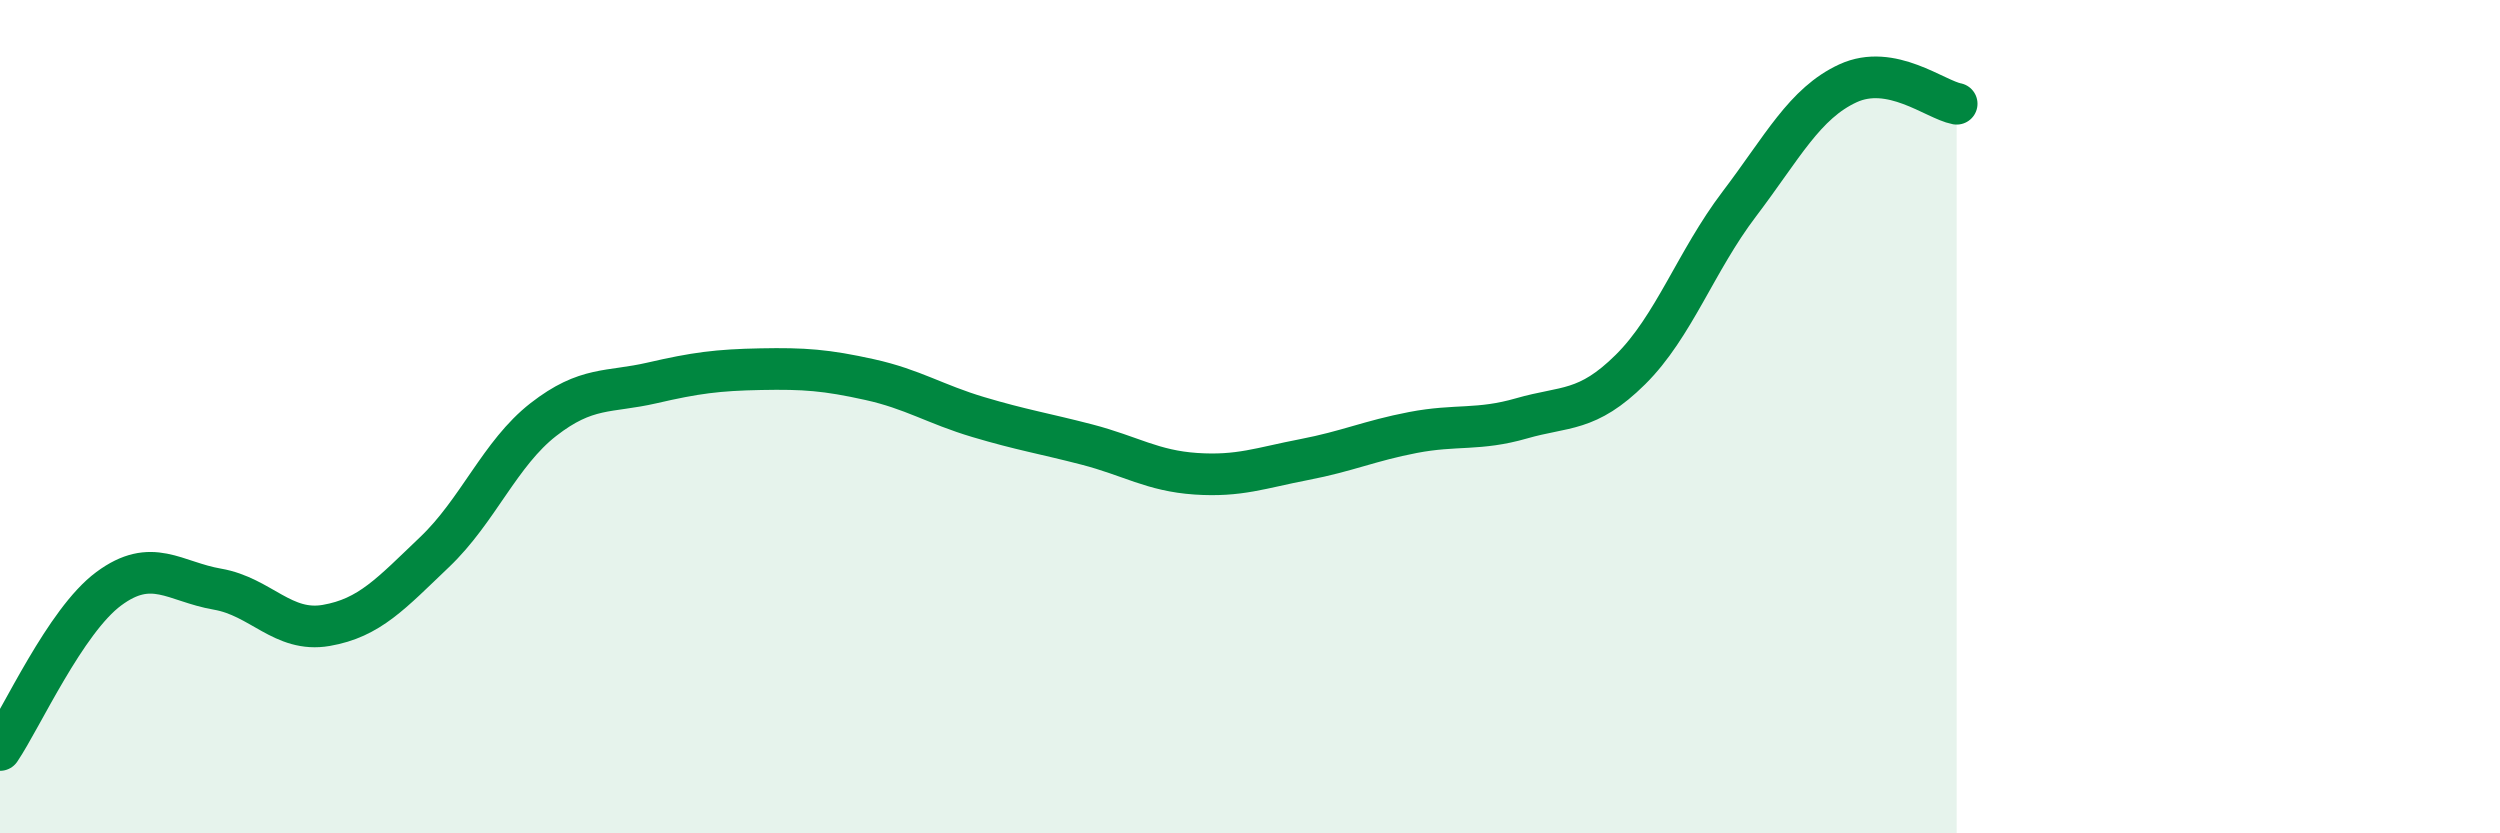
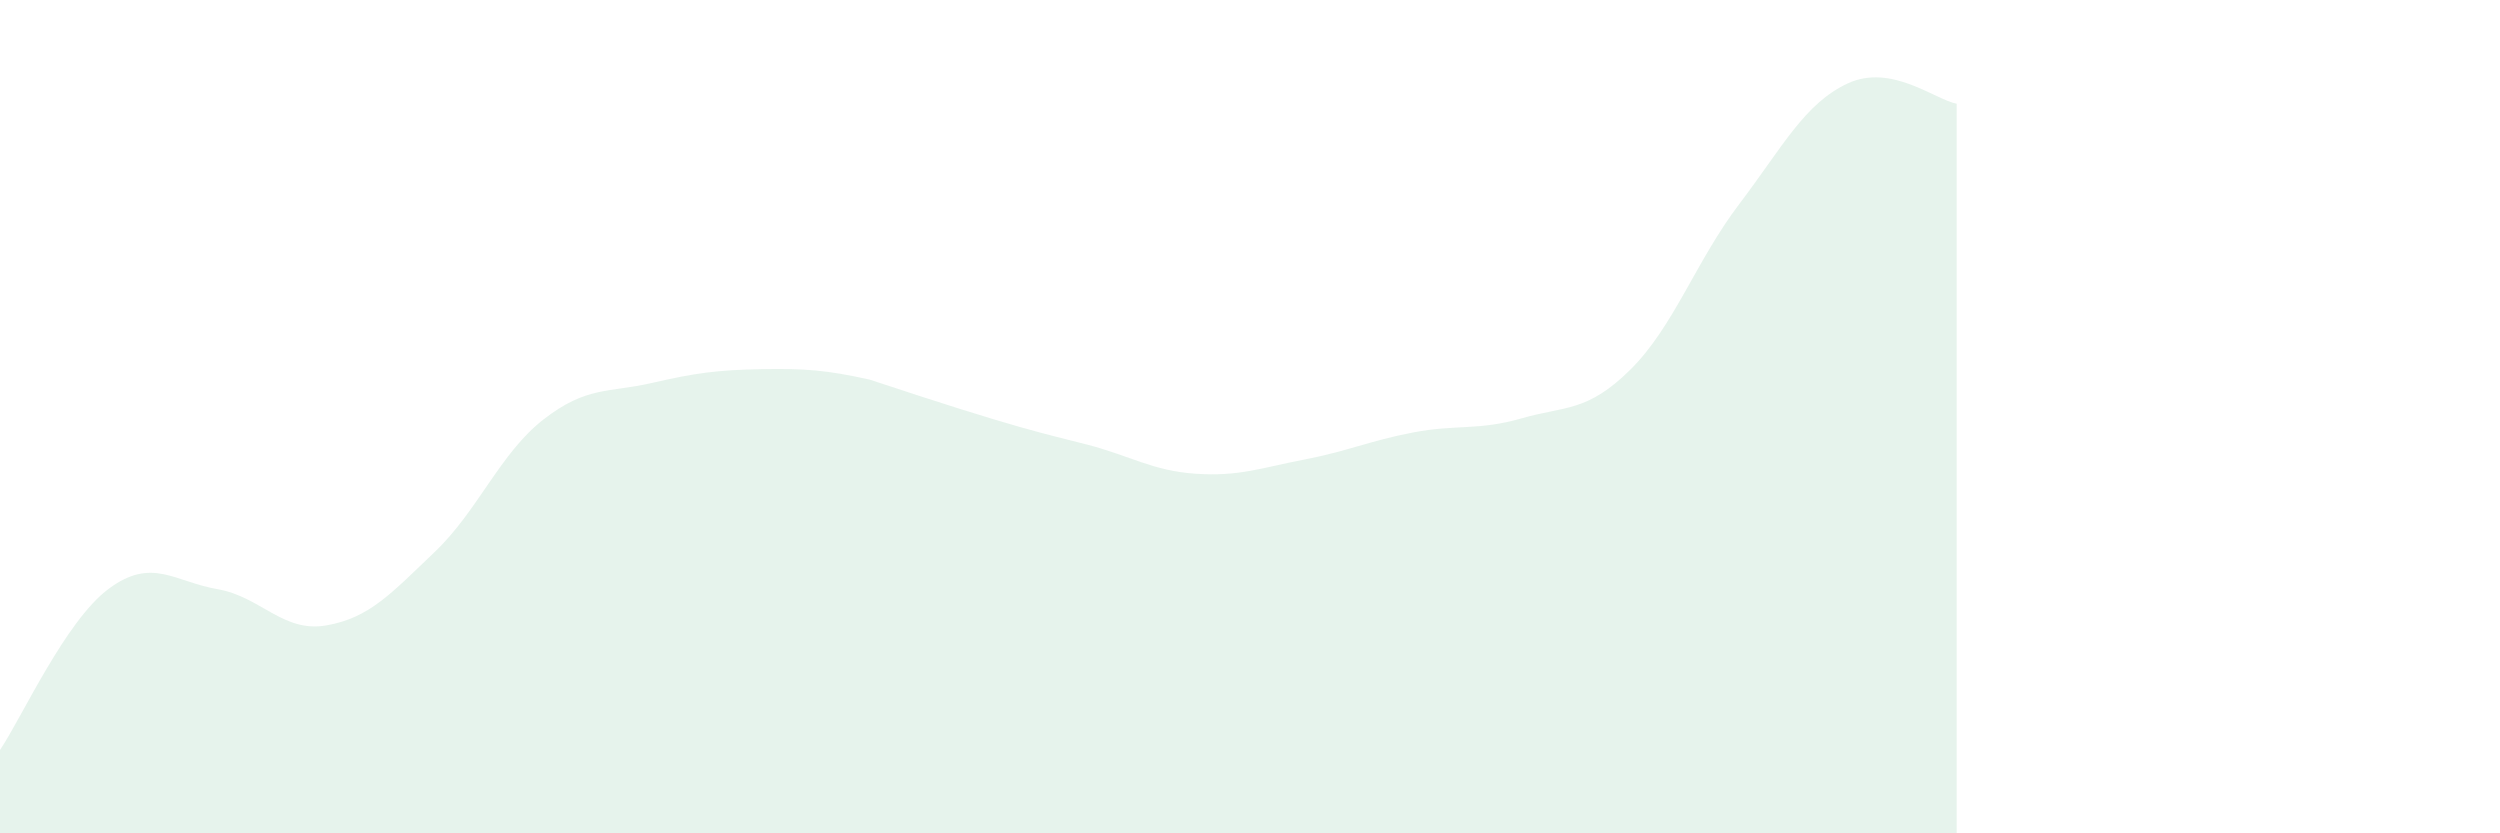
<svg xmlns="http://www.w3.org/2000/svg" width="60" height="20" viewBox="0 0 60 20">
-   <path d="M 0,18 C 0.52,17.23 1.57,14.9 2.61,14.13 C 3.65,13.36 4.18,13.96 5.22,14.14 C 6.26,14.32 6.79,15.19 7.83,15.01 C 8.87,14.83 9.39,14.24 10.43,13.25 C 11.47,12.26 12,10.88 13.04,10.07 C 14.08,9.26 14.61,9.43 15.65,9.19 C 16.69,8.95 17.22,8.88 18.26,8.86 C 19.3,8.84 19.83,8.88 20.87,9.11 C 21.91,9.34 22.44,9.7 23.48,10.01 C 24.52,10.32 25.05,10.4 26.09,10.67 C 27.13,10.94 27.66,11.3 28.7,11.37 C 29.74,11.44 30.26,11.23 31.3,11.03 C 32.34,10.83 32.87,10.58 33.91,10.38 C 34.95,10.18 35.48,10.34 36.52,10.04 C 37.56,9.74 38.09,9.9 39.13,8.87 C 40.17,7.84 40.7,6.27 41.74,4.9 C 42.78,3.53 43.31,2.48 44.35,2 C 45.39,1.52 46.44,2.39 46.96,2.49L46.96 20L0 20Z" fill="#008740" opacity="0.1" stroke-linecap="round" stroke-linejoin="round" />
-   <path d="M 0,18 C 0.52,17.23 1.57,14.9 2.61,14.13 C 3.65,13.36 4.18,13.96 5.22,14.14 C 6.26,14.32 6.79,15.19 7.83,15.01 C 8.87,14.83 9.39,14.24 10.43,13.25 C 11.47,12.26 12,10.88 13.04,10.07 C 14.08,9.26 14.61,9.43 15.65,9.19 C 16.69,8.95 17.22,8.88 18.26,8.86 C 19.3,8.84 19.83,8.88 20.87,9.11 C 21.91,9.34 22.44,9.7 23.48,10.01 C 24.52,10.32 25.05,10.4 26.09,10.67 C 27.13,10.94 27.66,11.3 28.7,11.37 C 29.74,11.44 30.26,11.23 31.3,11.03 C 32.34,10.83 32.87,10.58 33.91,10.38 C 34.95,10.18 35.48,10.34 36.52,10.04 C 37.56,9.74 38.09,9.9 39.13,8.87 C 40.17,7.84 40.7,6.27 41.74,4.9 C 42.78,3.53 43.31,2.48 44.35,2 C 45.39,1.52 46.44,2.39 46.96,2.49" stroke="#008740" stroke-width="1" fill="none" stroke-linecap="round" stroke-linejoin="round" />
+   <path d="M 0,18 C 0.52,17.23 1.57,14.9 2.61,14.13 C 3.65,13.36 4.18,13.96 5.22,14.14 C 6.26,14.32 6.79,15.19 7.83,15.01 C 8.87,14.83 9.39,14.24 10.43,13.25 C 11.47,12.26 12,10.88 13.04,10.07 C 14.08,9.26 14.61,9.43 15.65,9.19 C 16.69,8.95 17.22,8.88 18.26,8.86 C 19.3,8.84 19.83,8.88 20.87,9.11 C 24.52,10.32 25.05,10.4 26.09,10.67 C 27.13,10.94 27.66,11.3 28.7,11.37 C 29.74,11.44 30.26,11.23 31.3,11.03 C 32.34,10.83 32.87,10.58 33.91,10.38 C 34.95,10.18 35.48,10.34 36.52,10.04 C 37.56,9.74 38.09,9.9 39.13,8.87 C 40.17,7.84 40.7,6.27 41.74,4.9 C 42.78,3.53 43.31,2.48 44.35,2 C 45.39,1.52 46.44,2.39 46.96,2.49L46.96 20L0 20Z" fill="#008740" opacity="0.1" stroke-linecap="round" stroke-linejoin="round" />
</svg>